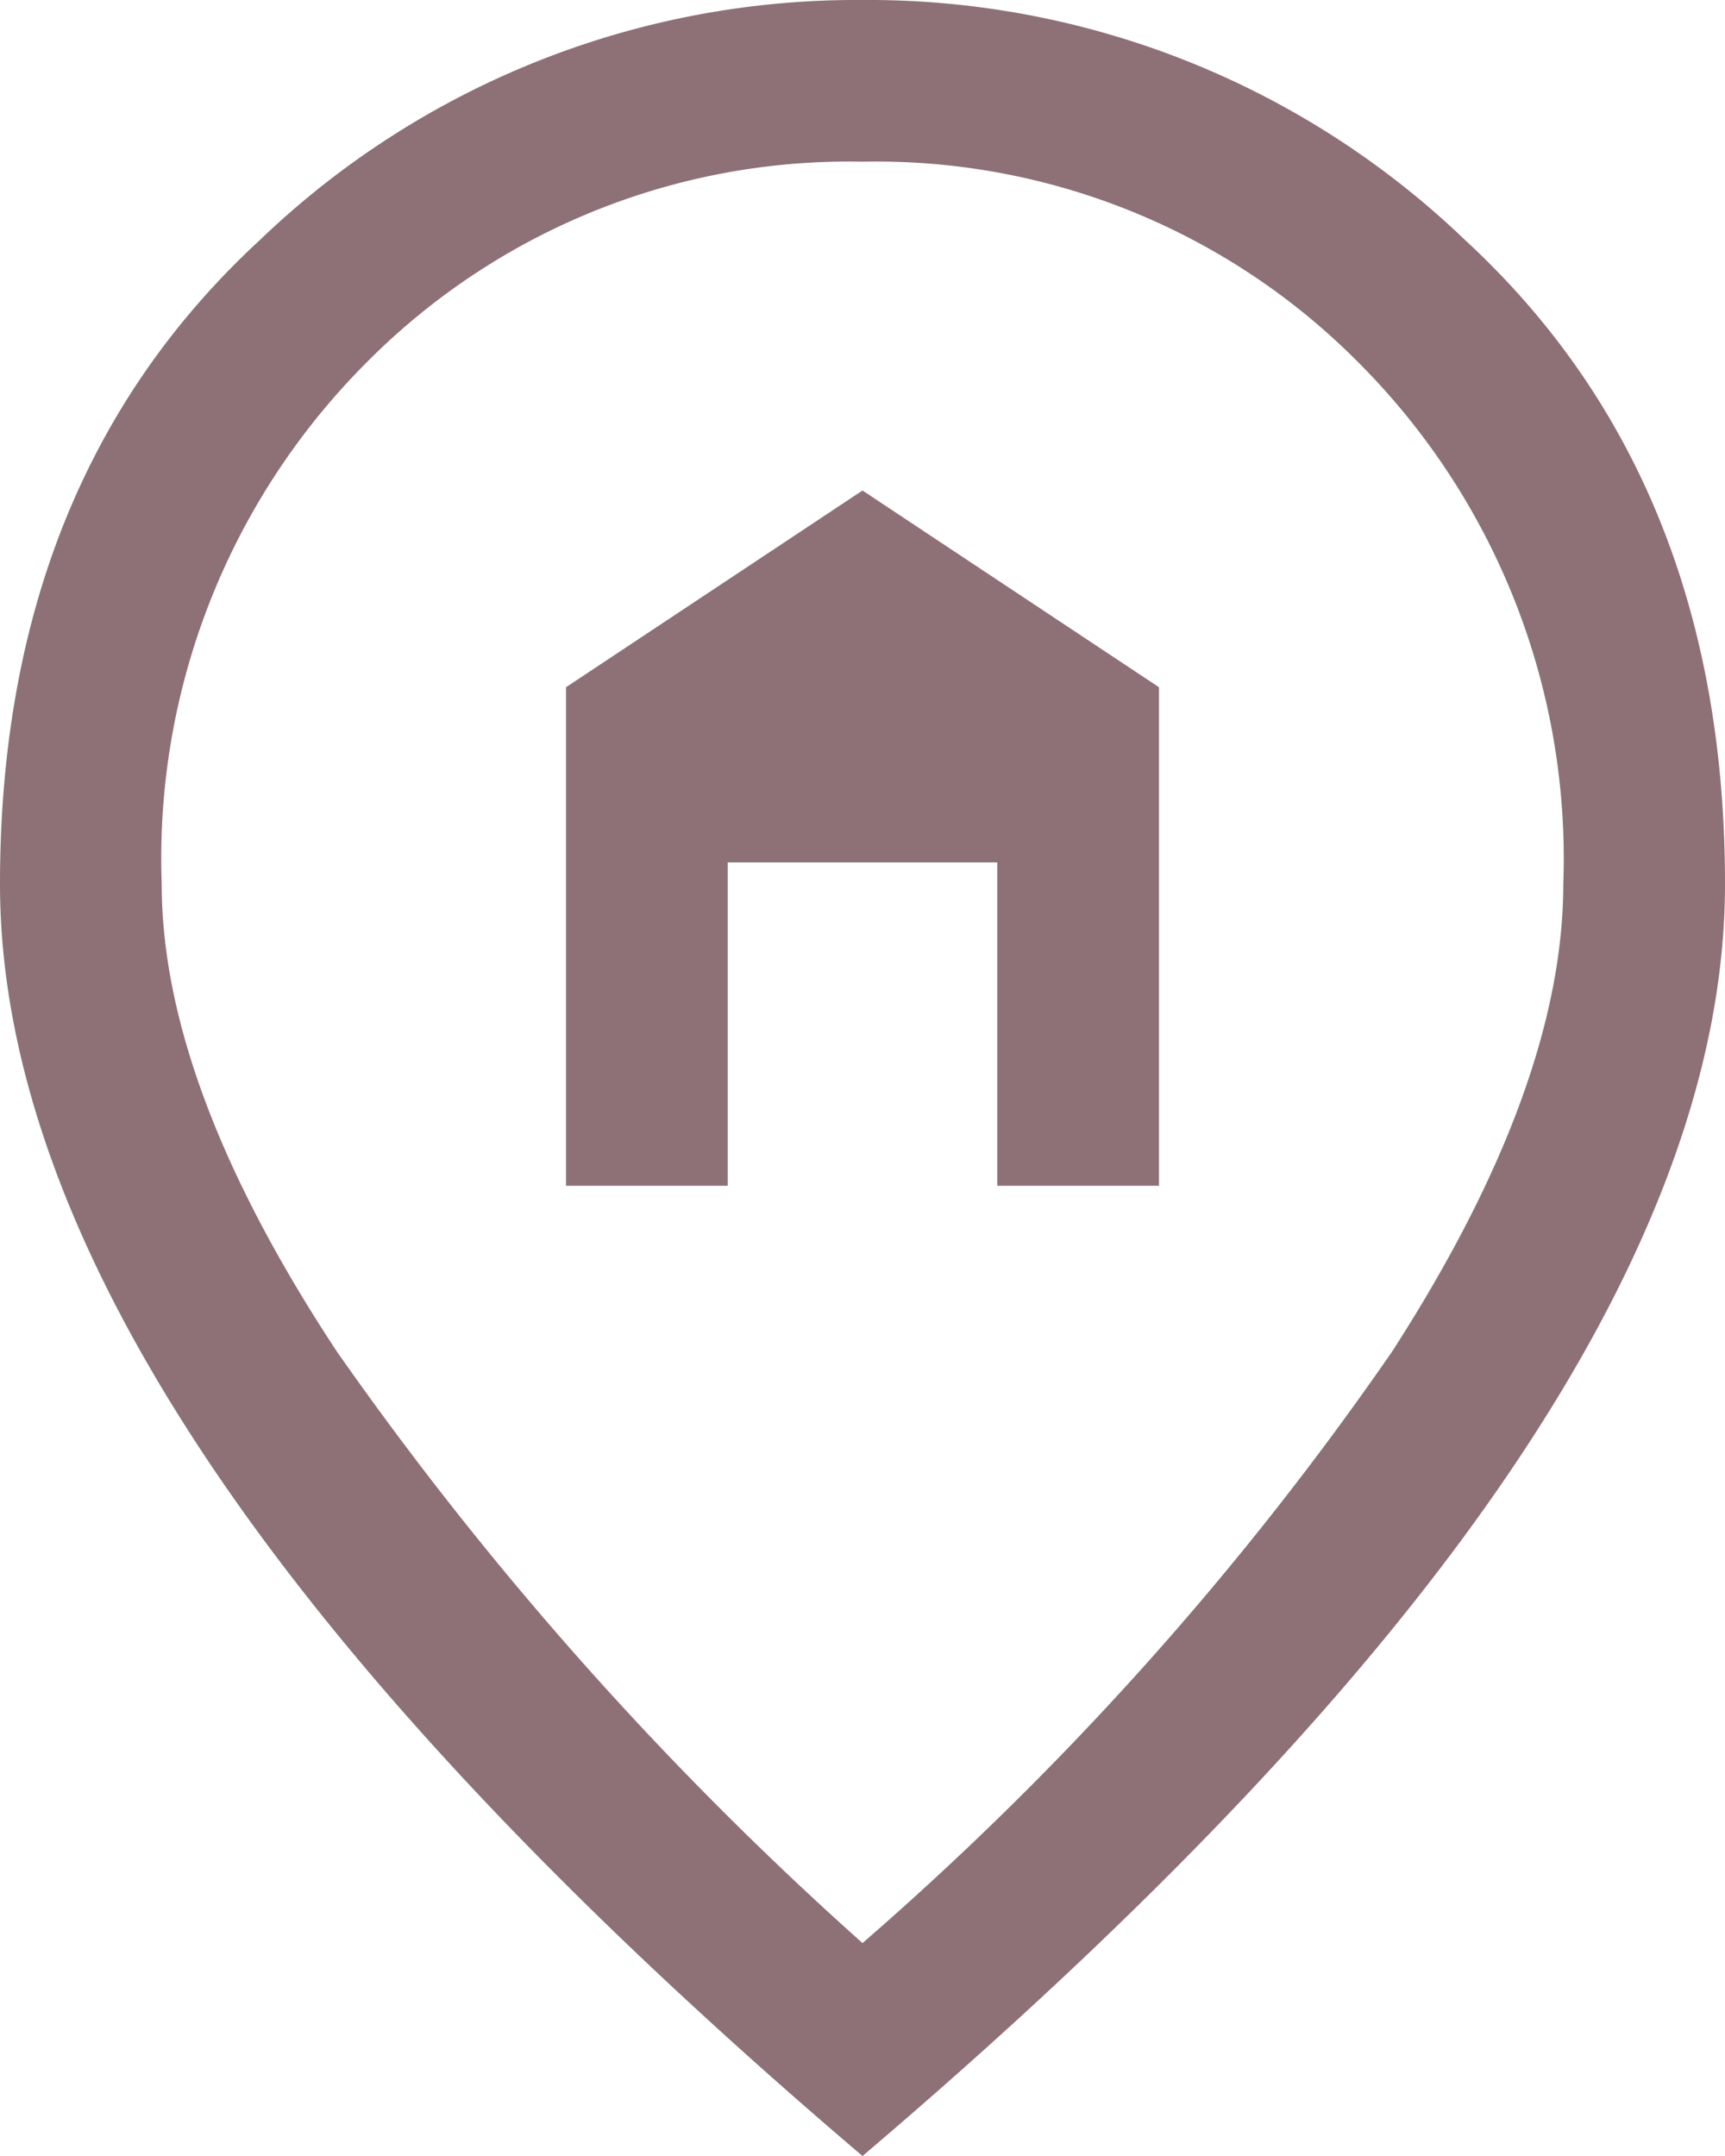
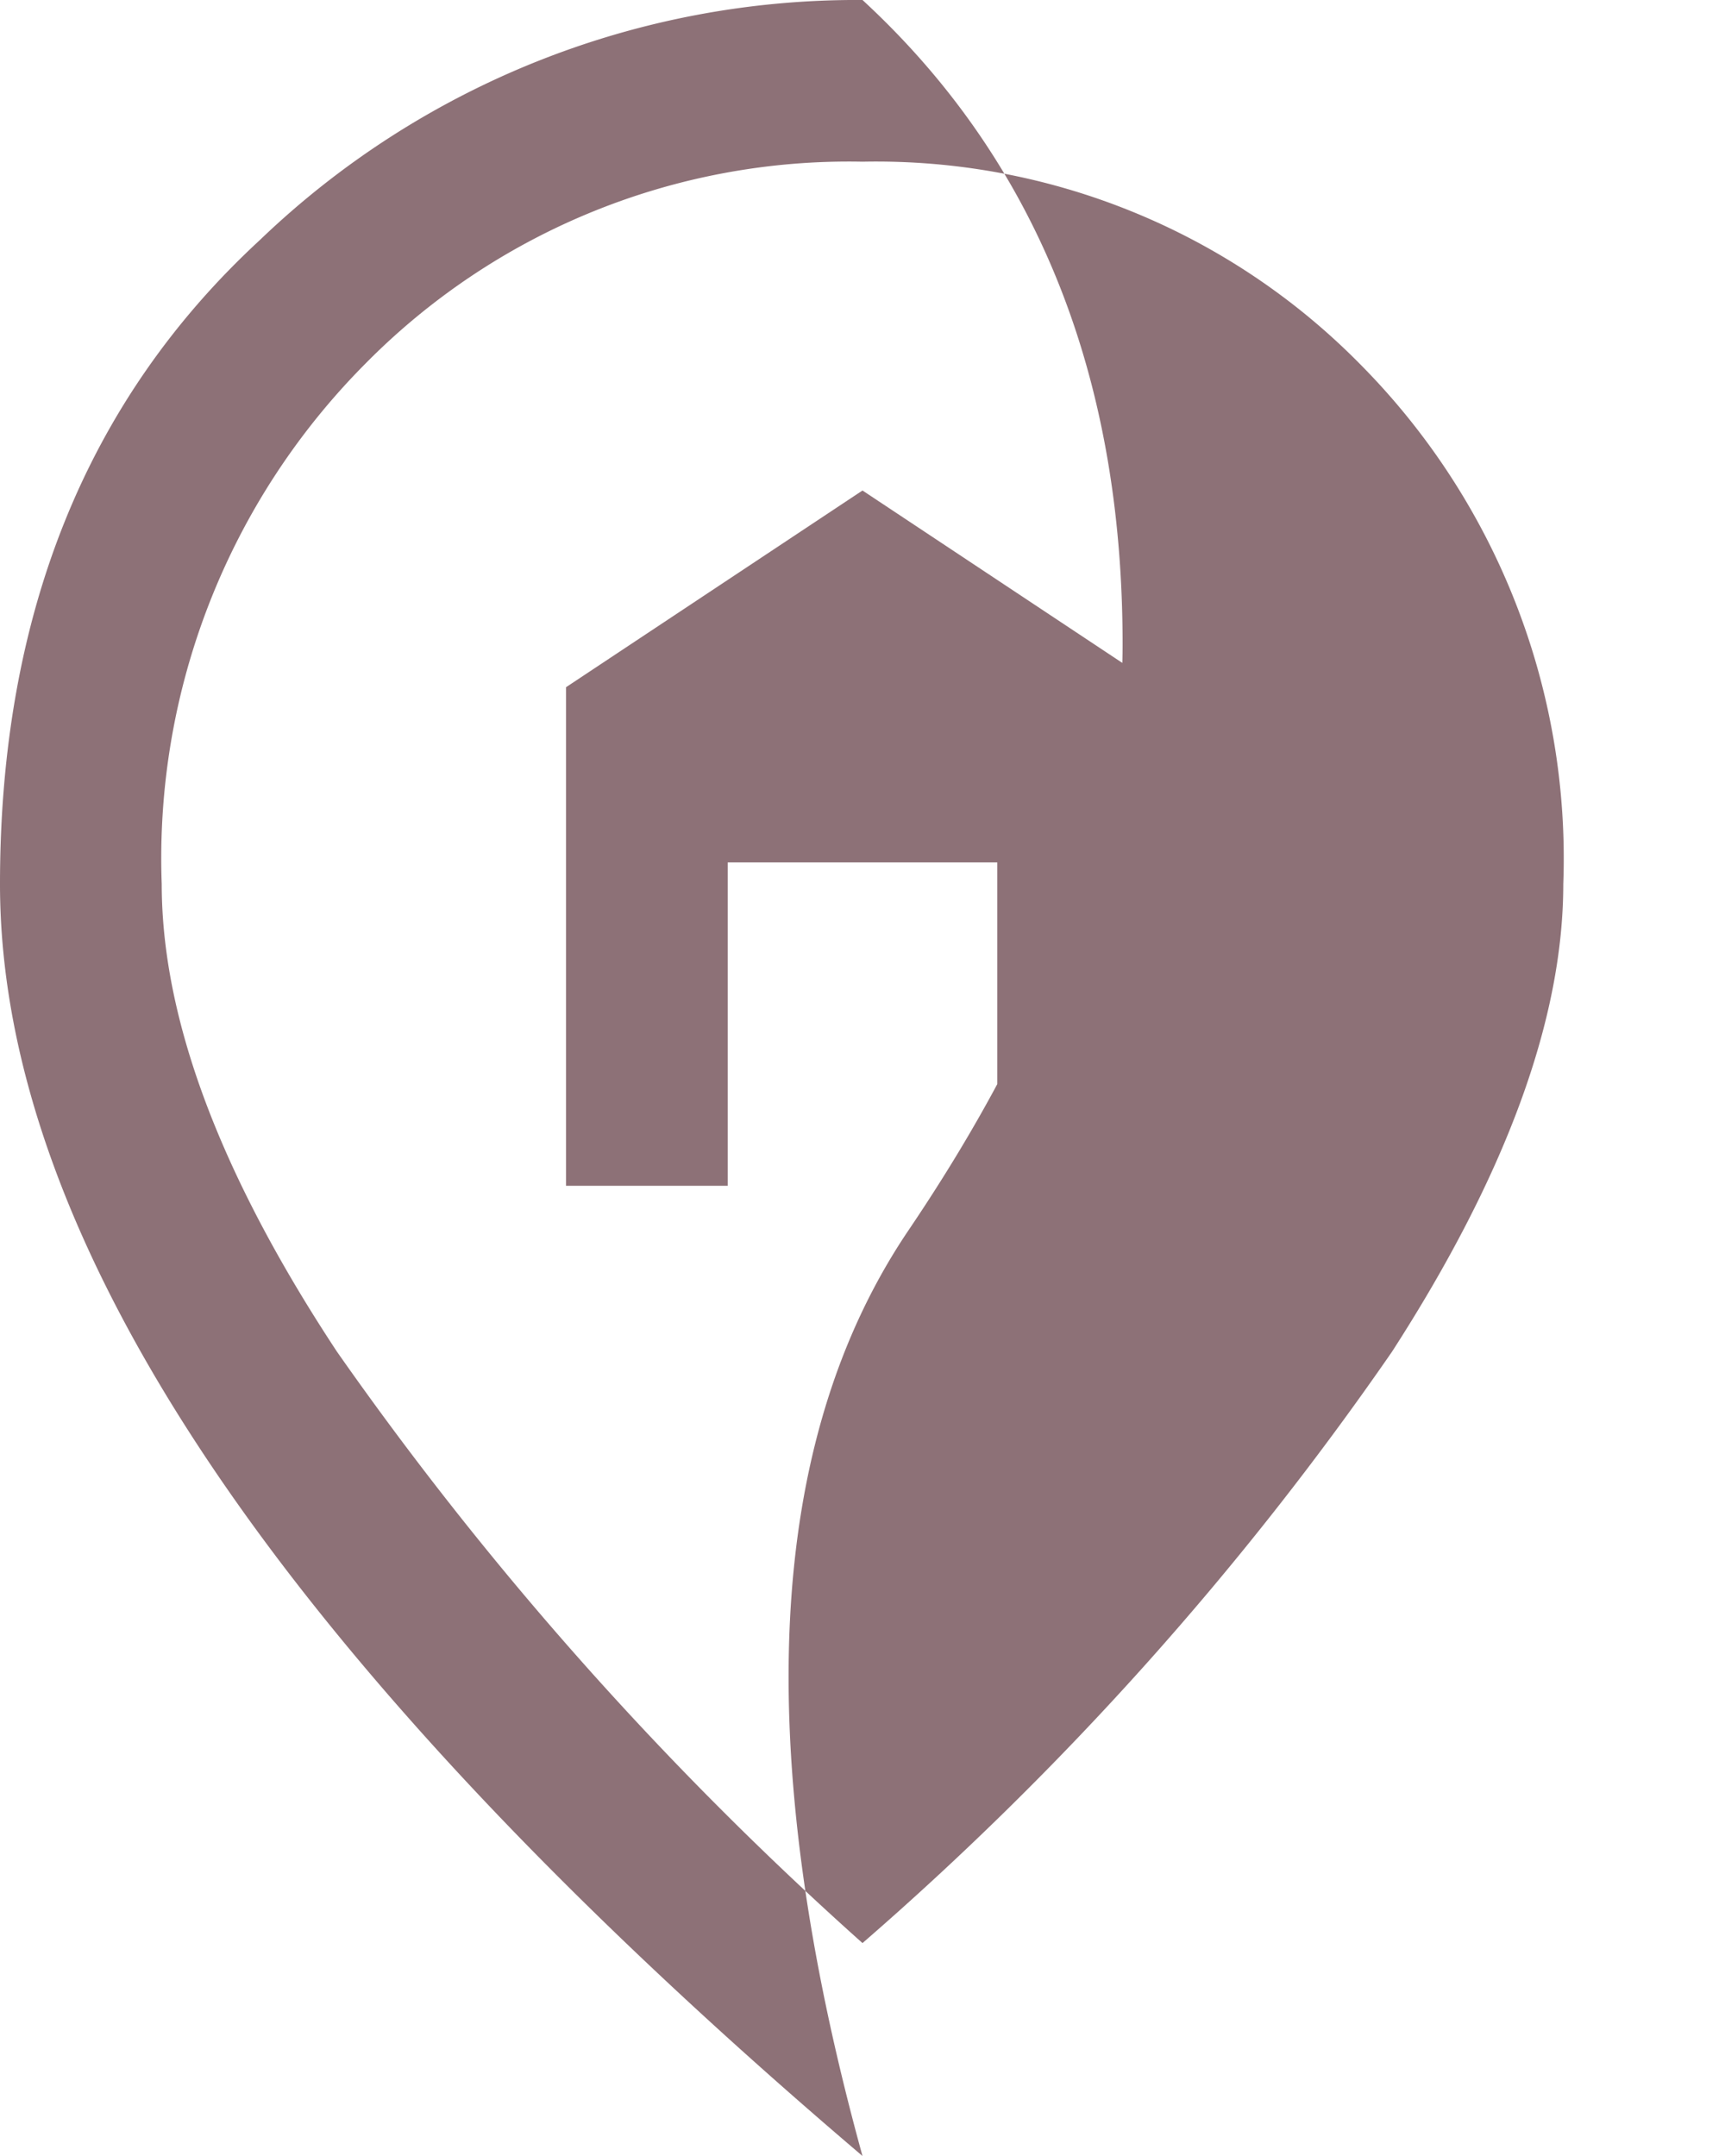
<svg xmlns="http://www.w3.org/2000/svg" width="35.456" height="44.32" viewBox="0 0 35.456 44.32">
-   <path id="home_pin_FILL0_wght400_GRAD0_opsz48" d="M171.634-855.624h3.324v-6.648h5.54v6.648h3.324v-10.249l-6.094-4.044-6.094,4.044Zm6.094,15.567a64.883,64.883,0,0,0,10.886-12.16q3.518-5.457,3.518-9.612a14.421,14.421,0,0,0-4.183-10.692,13.951,13.951,0,0,0-10.221-4.155,13.951,13.951,0,0,0-10.221,4.155,14.421,14.421,0,0,0-4.183,10.692q0,4.155,3.6,9.612A70.456,70.456,0,0,0,177.728-840.057Zm0,4.377q-8.919-7.59-13.324-14.1T160-861.829q0-8.31,5.346-13.241A17.709,17.709,0,0,1,177.728-880a17.709,17.709,0,0,1,12.382,4.931q5.346,4.931,5.346,13.241,0,5.54-4.4,12.049T177.728-835.68ZM177.728-862.272Z" transform="translate(-160 880)" fill="#8d7177" />
+   <path id="home_pin_FILL0_wght400_GRAD0_opsz48" d="M171.634-855.624h3.324v-6.648h5.54v6.648h3.324v-10.249l-6.094-4.044-6.094,4.044Zm6.094,15.567a64.883,64.883,0,0,0,10.886-12.16q3.518-5.457,3.518-9.612a14.421,14.421,0,0,0-4.183-10.692,13.951,13.951,0,0,0-10.221-4.155,13.951,13.951,0,0,0-10.221,4.155,14.421,14.421,0,0,0-4.183,10.692q0,4.155,3.6,9.612A70.456,70.456,0,0,0,177.728-840.057Zm0,4.377q-8.919-7.59-13.324-14.1T160-861.829q0-8.31,5.346-13.241A17.709,17.709,0,0,1,177.728-880q5.346,4.931,5.346,13.241,0,5.54-4.4,12.049T177.728-835.68ZM177.728-862.272Z" transform="translate(-160 880)" fill="#8d7177" />
</svg>